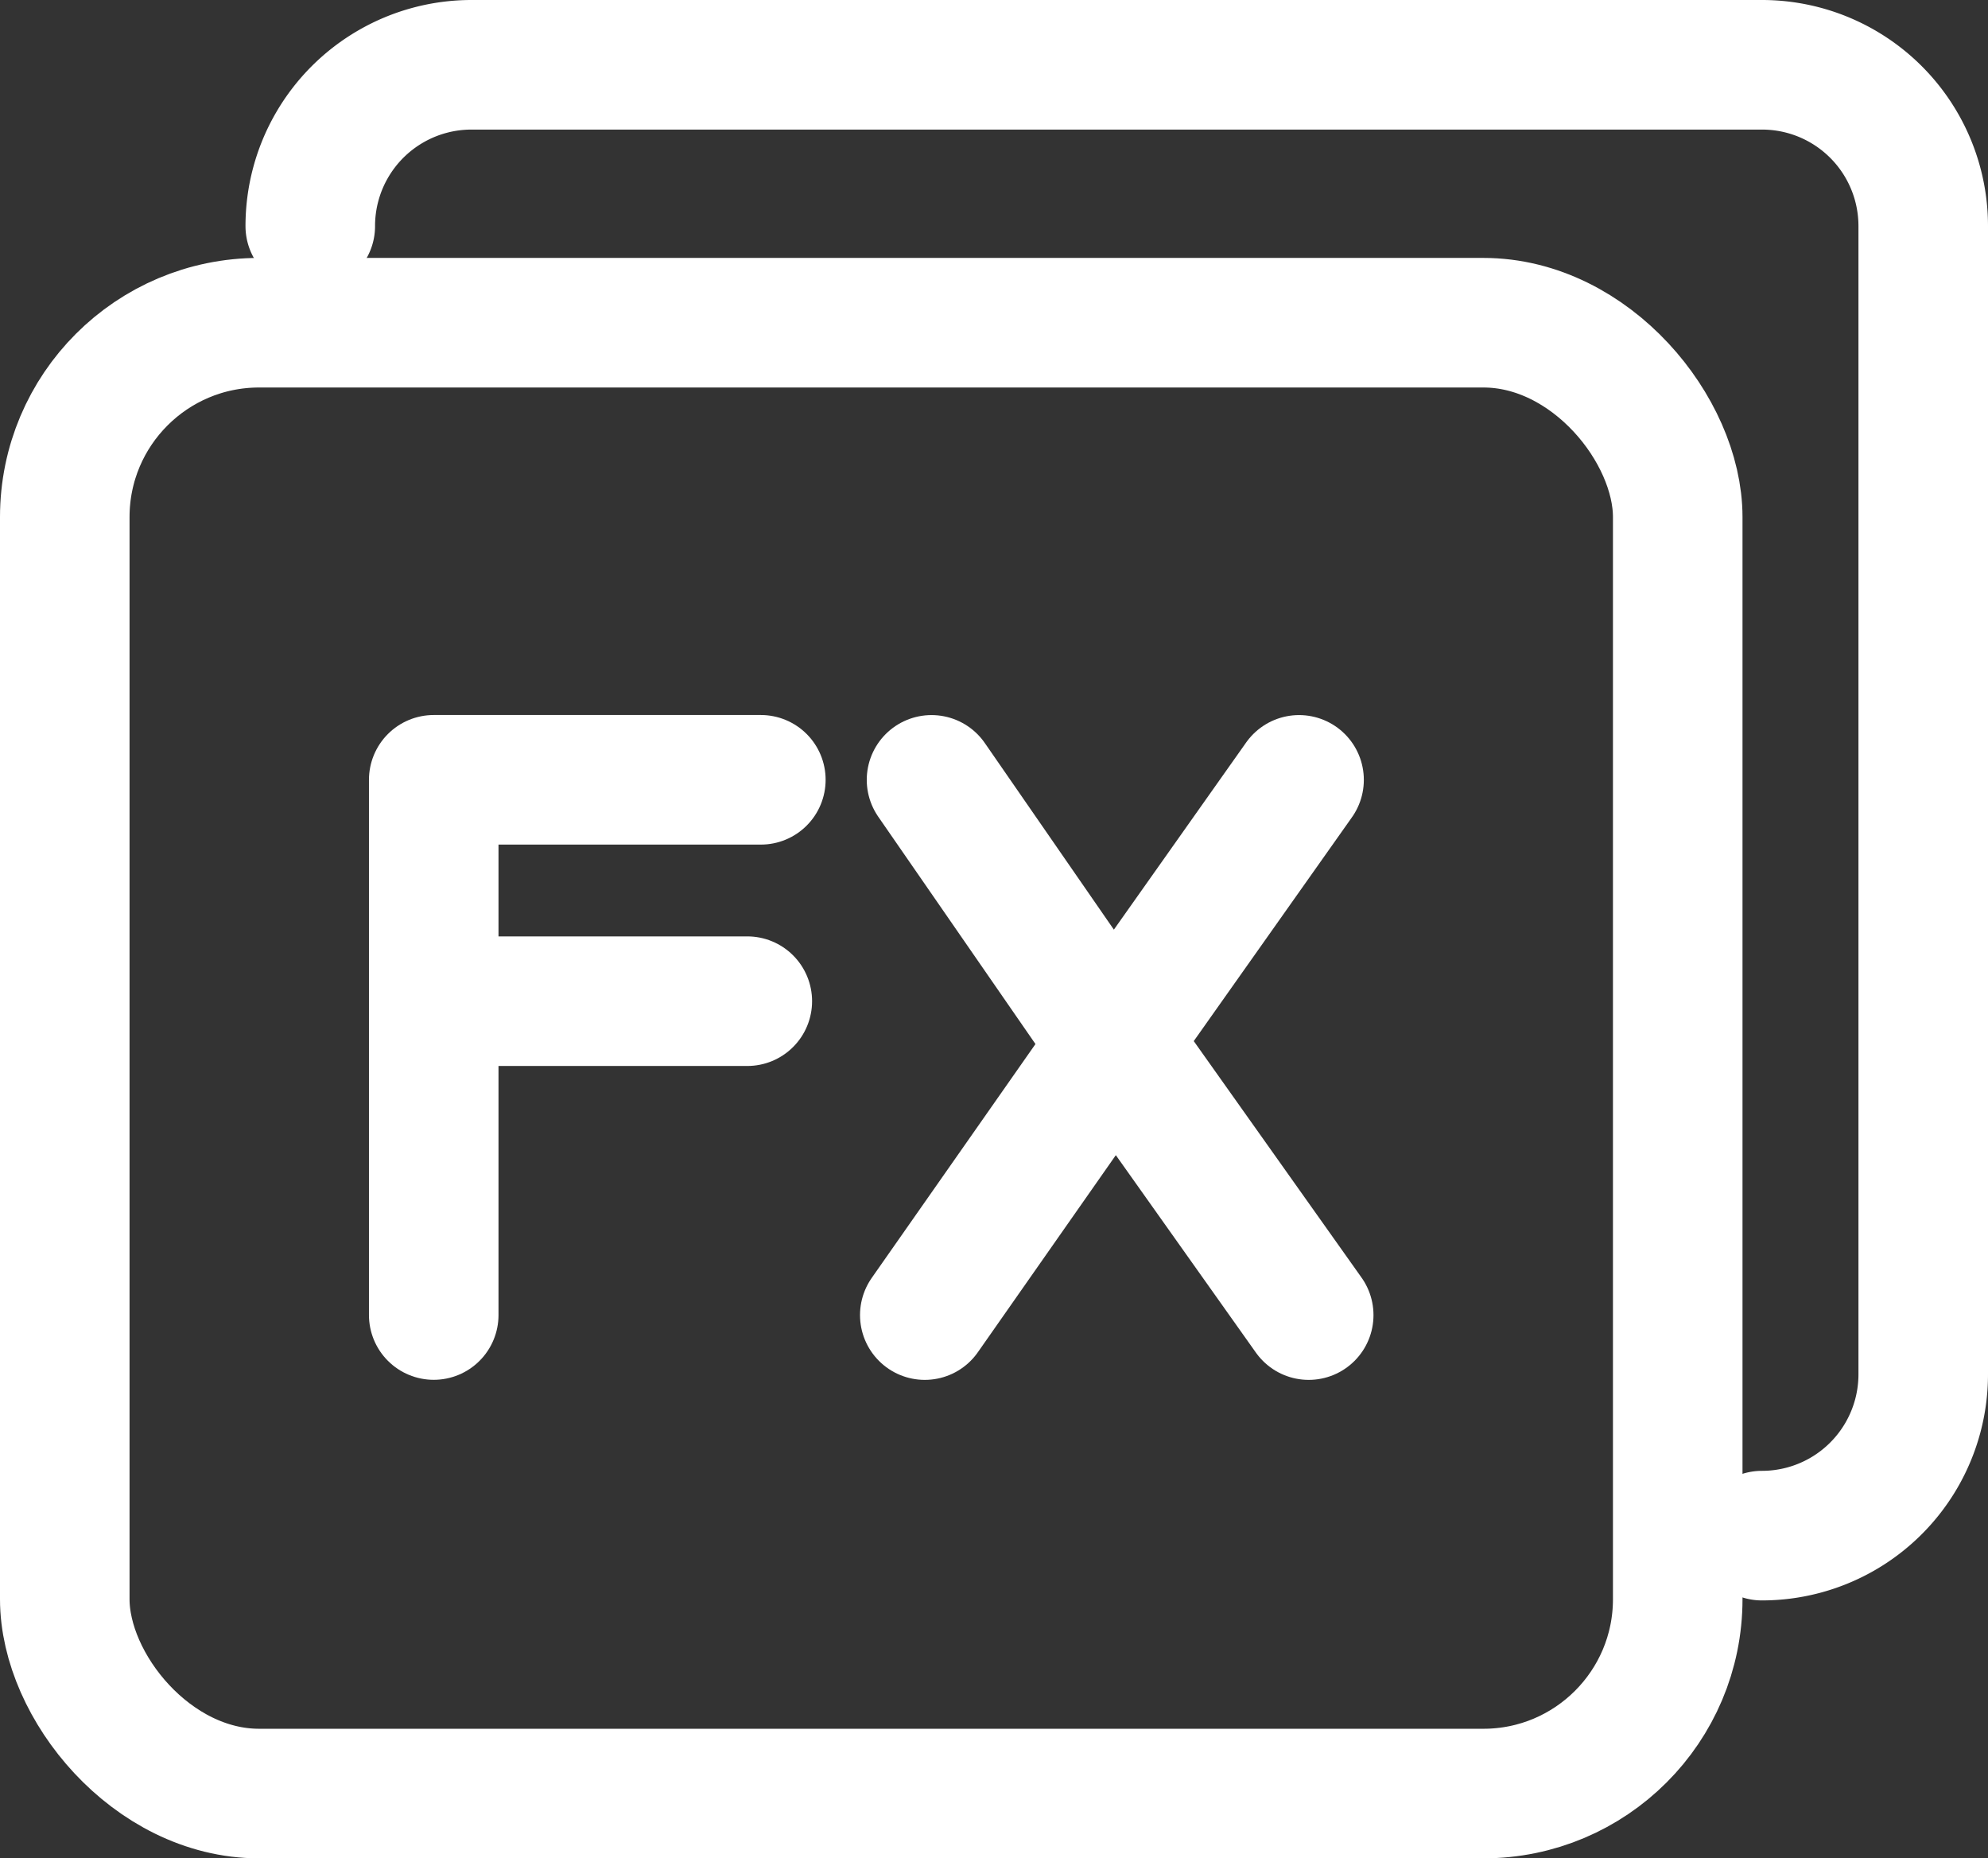
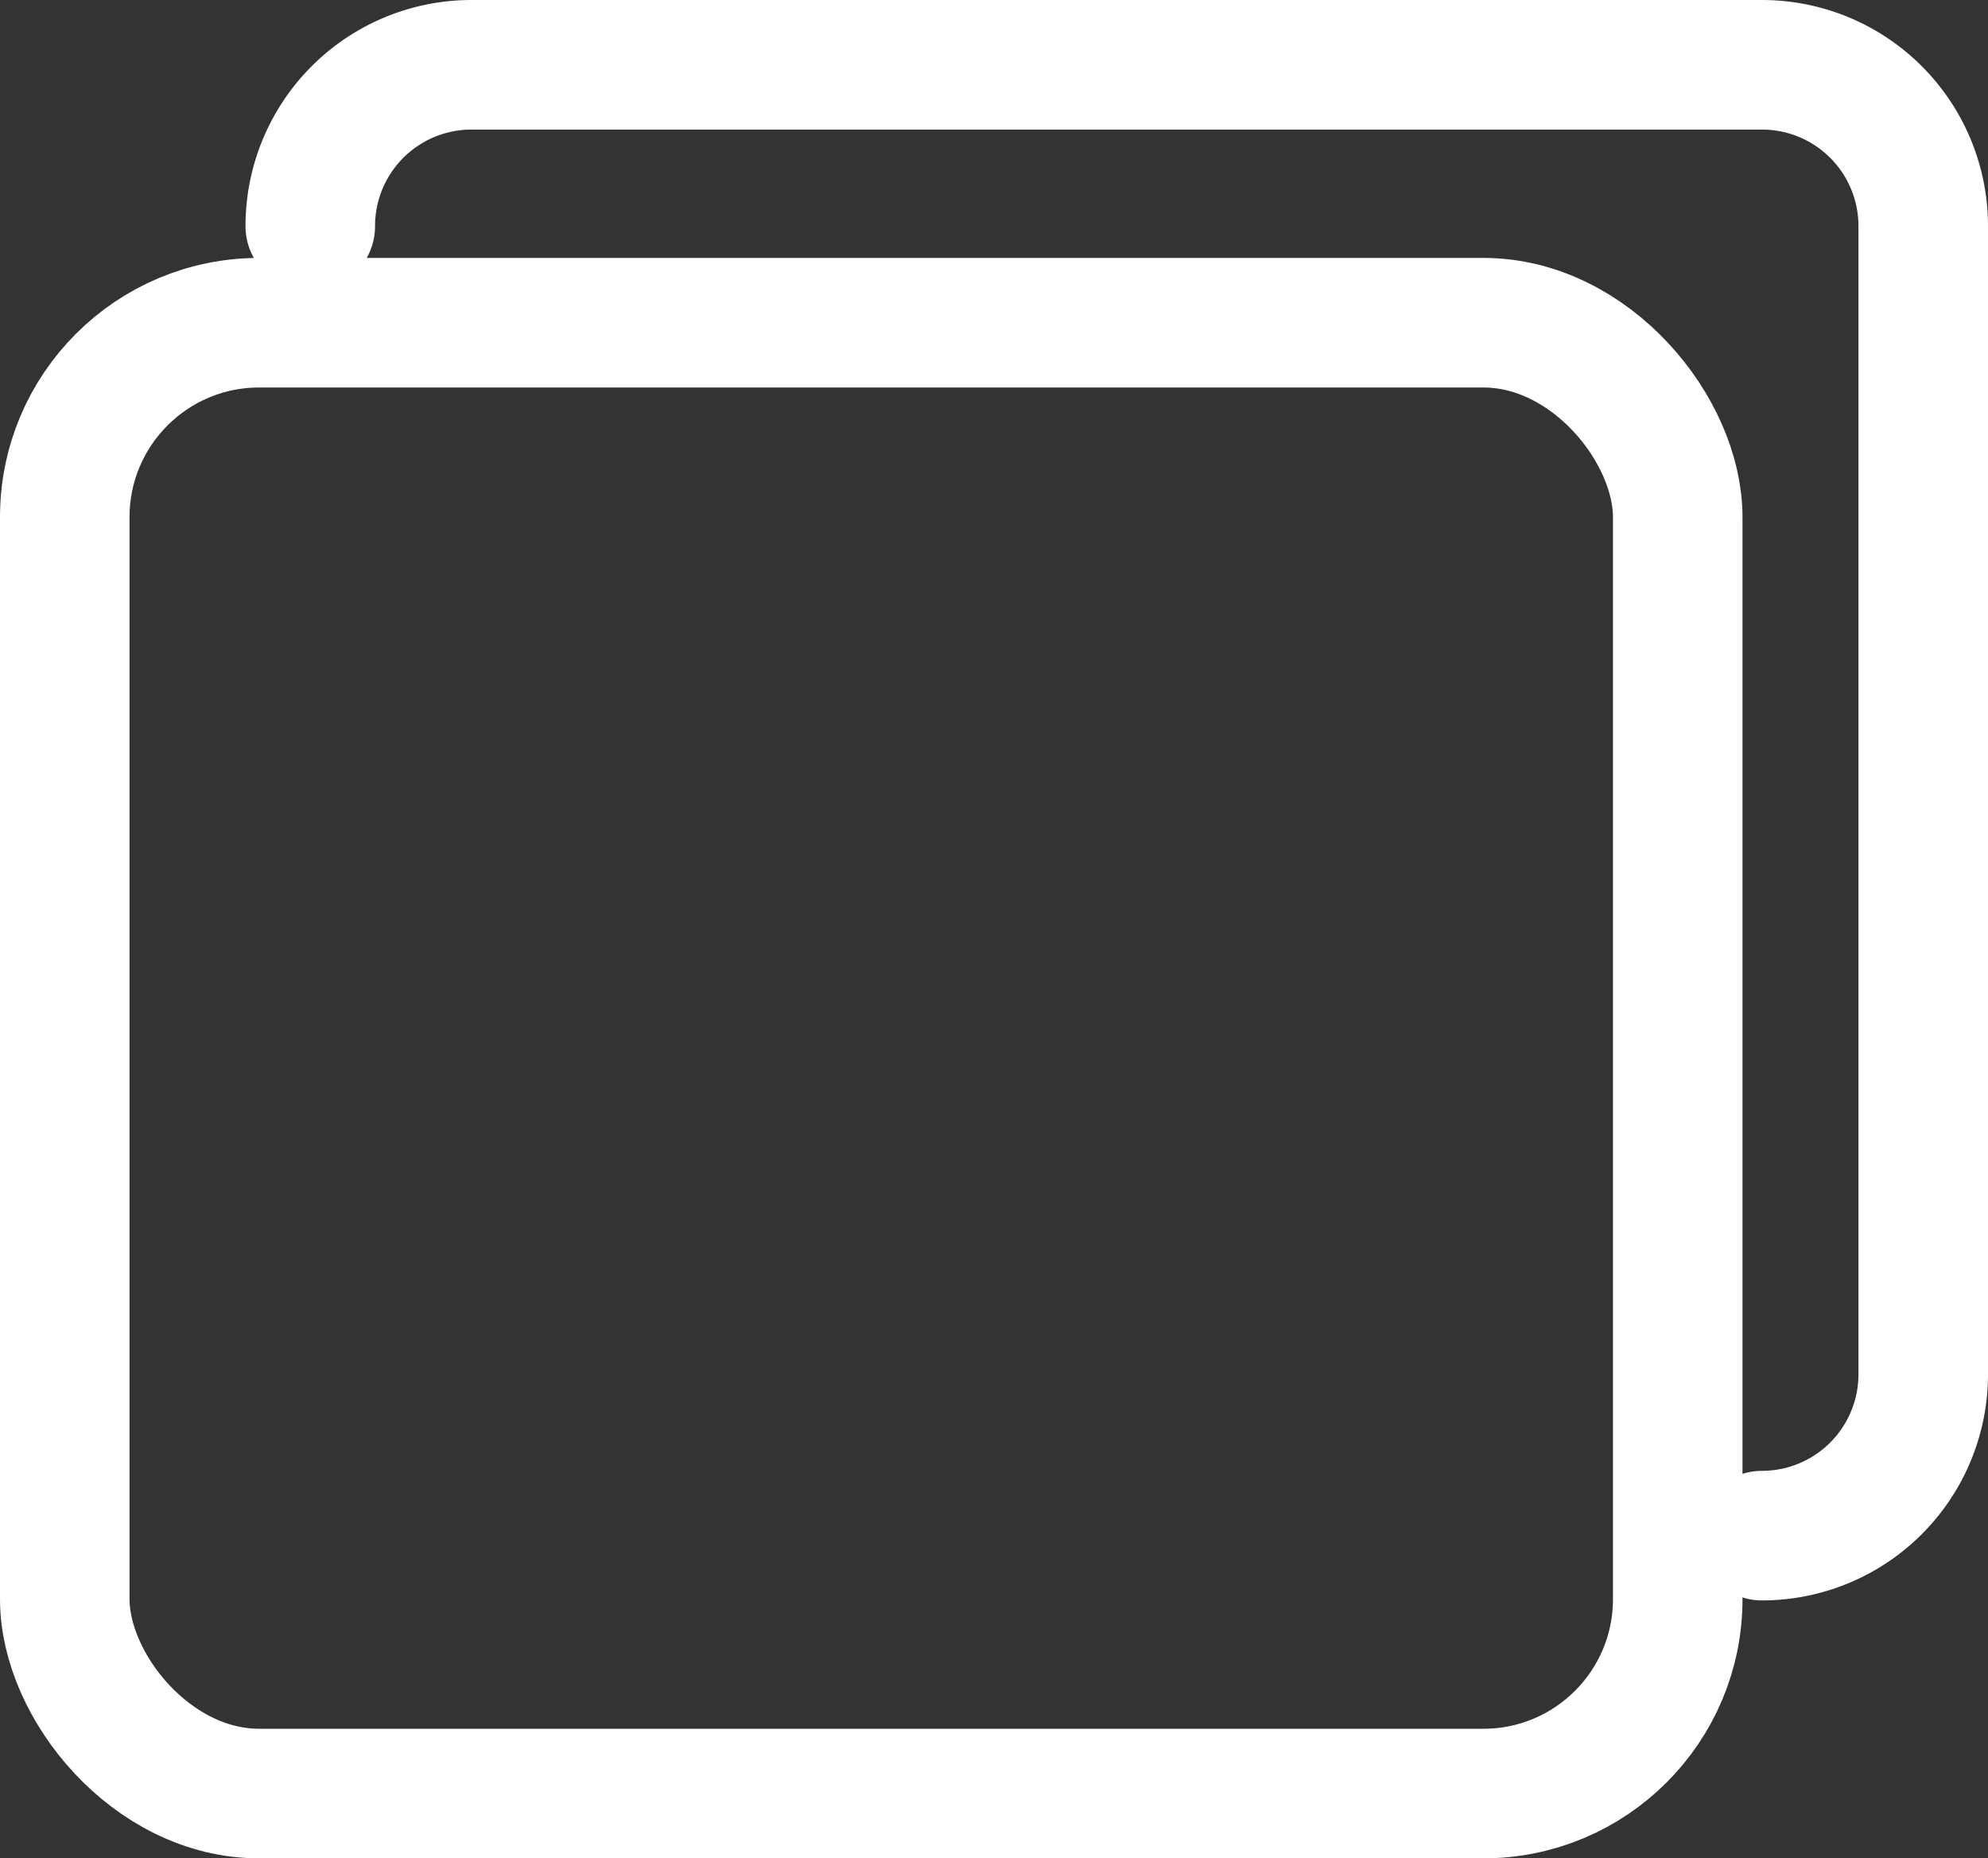
<svg xmlns="http://www.w3.org/2000/svg" width="30.691" height="28.683" viewBox="0 0 30.691 28.683">
  <rect x="0" y="0" width="30.691" height="28.683" fill="#333333" stroke="none" />
  <g id="Group_7579" data-name="Group 7579" transform="translate(-0.671 -1.671)">
    <g id="Group_7442" data-name="Group 7442" transform="translate(1.671 1.671)">
      <rect id="Rectangle_479" data-name="Rectangle 479" width="24.901" height="22.702" rx="3" transform="translate(0 4.981)" fill="none" stroke="#fff" stroke-linecap="round" stroke-linejoin="round" stroke-width="2" />
      <path id="Path_1434" data-name="Path 1434" d="M4.616,3.106A2.489,2.489,0,0,1,7.106.616H27.027a2.489,2.489,0,0,1,2.49,2.49V20.828a2.49,2.49,0,0,1-2.49,2.49" transform="translate(-0.826 0.384)" fill="none" stroke="#fff" stroke-linecap="round" stroke-linejoin="round" stroke-width="2" />
-       <path id="Path_1436" data-name="Path 1436" d="M5.191,13.7h4.841M5.191,18.544V10.283h5.05" transform="translate(0.505 1.753)" fill="none" stroke="#fff" stroke-linecap="round" stroke-linejoin="round" stroke-width="2" />
-       <path id="Path_1437" data-name="Path 1437" d="M11.28,18.545l2.927-4.18-2.823-4.081m5.674,0-2.851,4.033,3,4.228" transform="translate(1.997 1.753)" fill="none" stroke="#fff" stroke-linecap="round" stroke-linejoin="round" stroke-width="2" />
    </g>
  </g>
</svg>